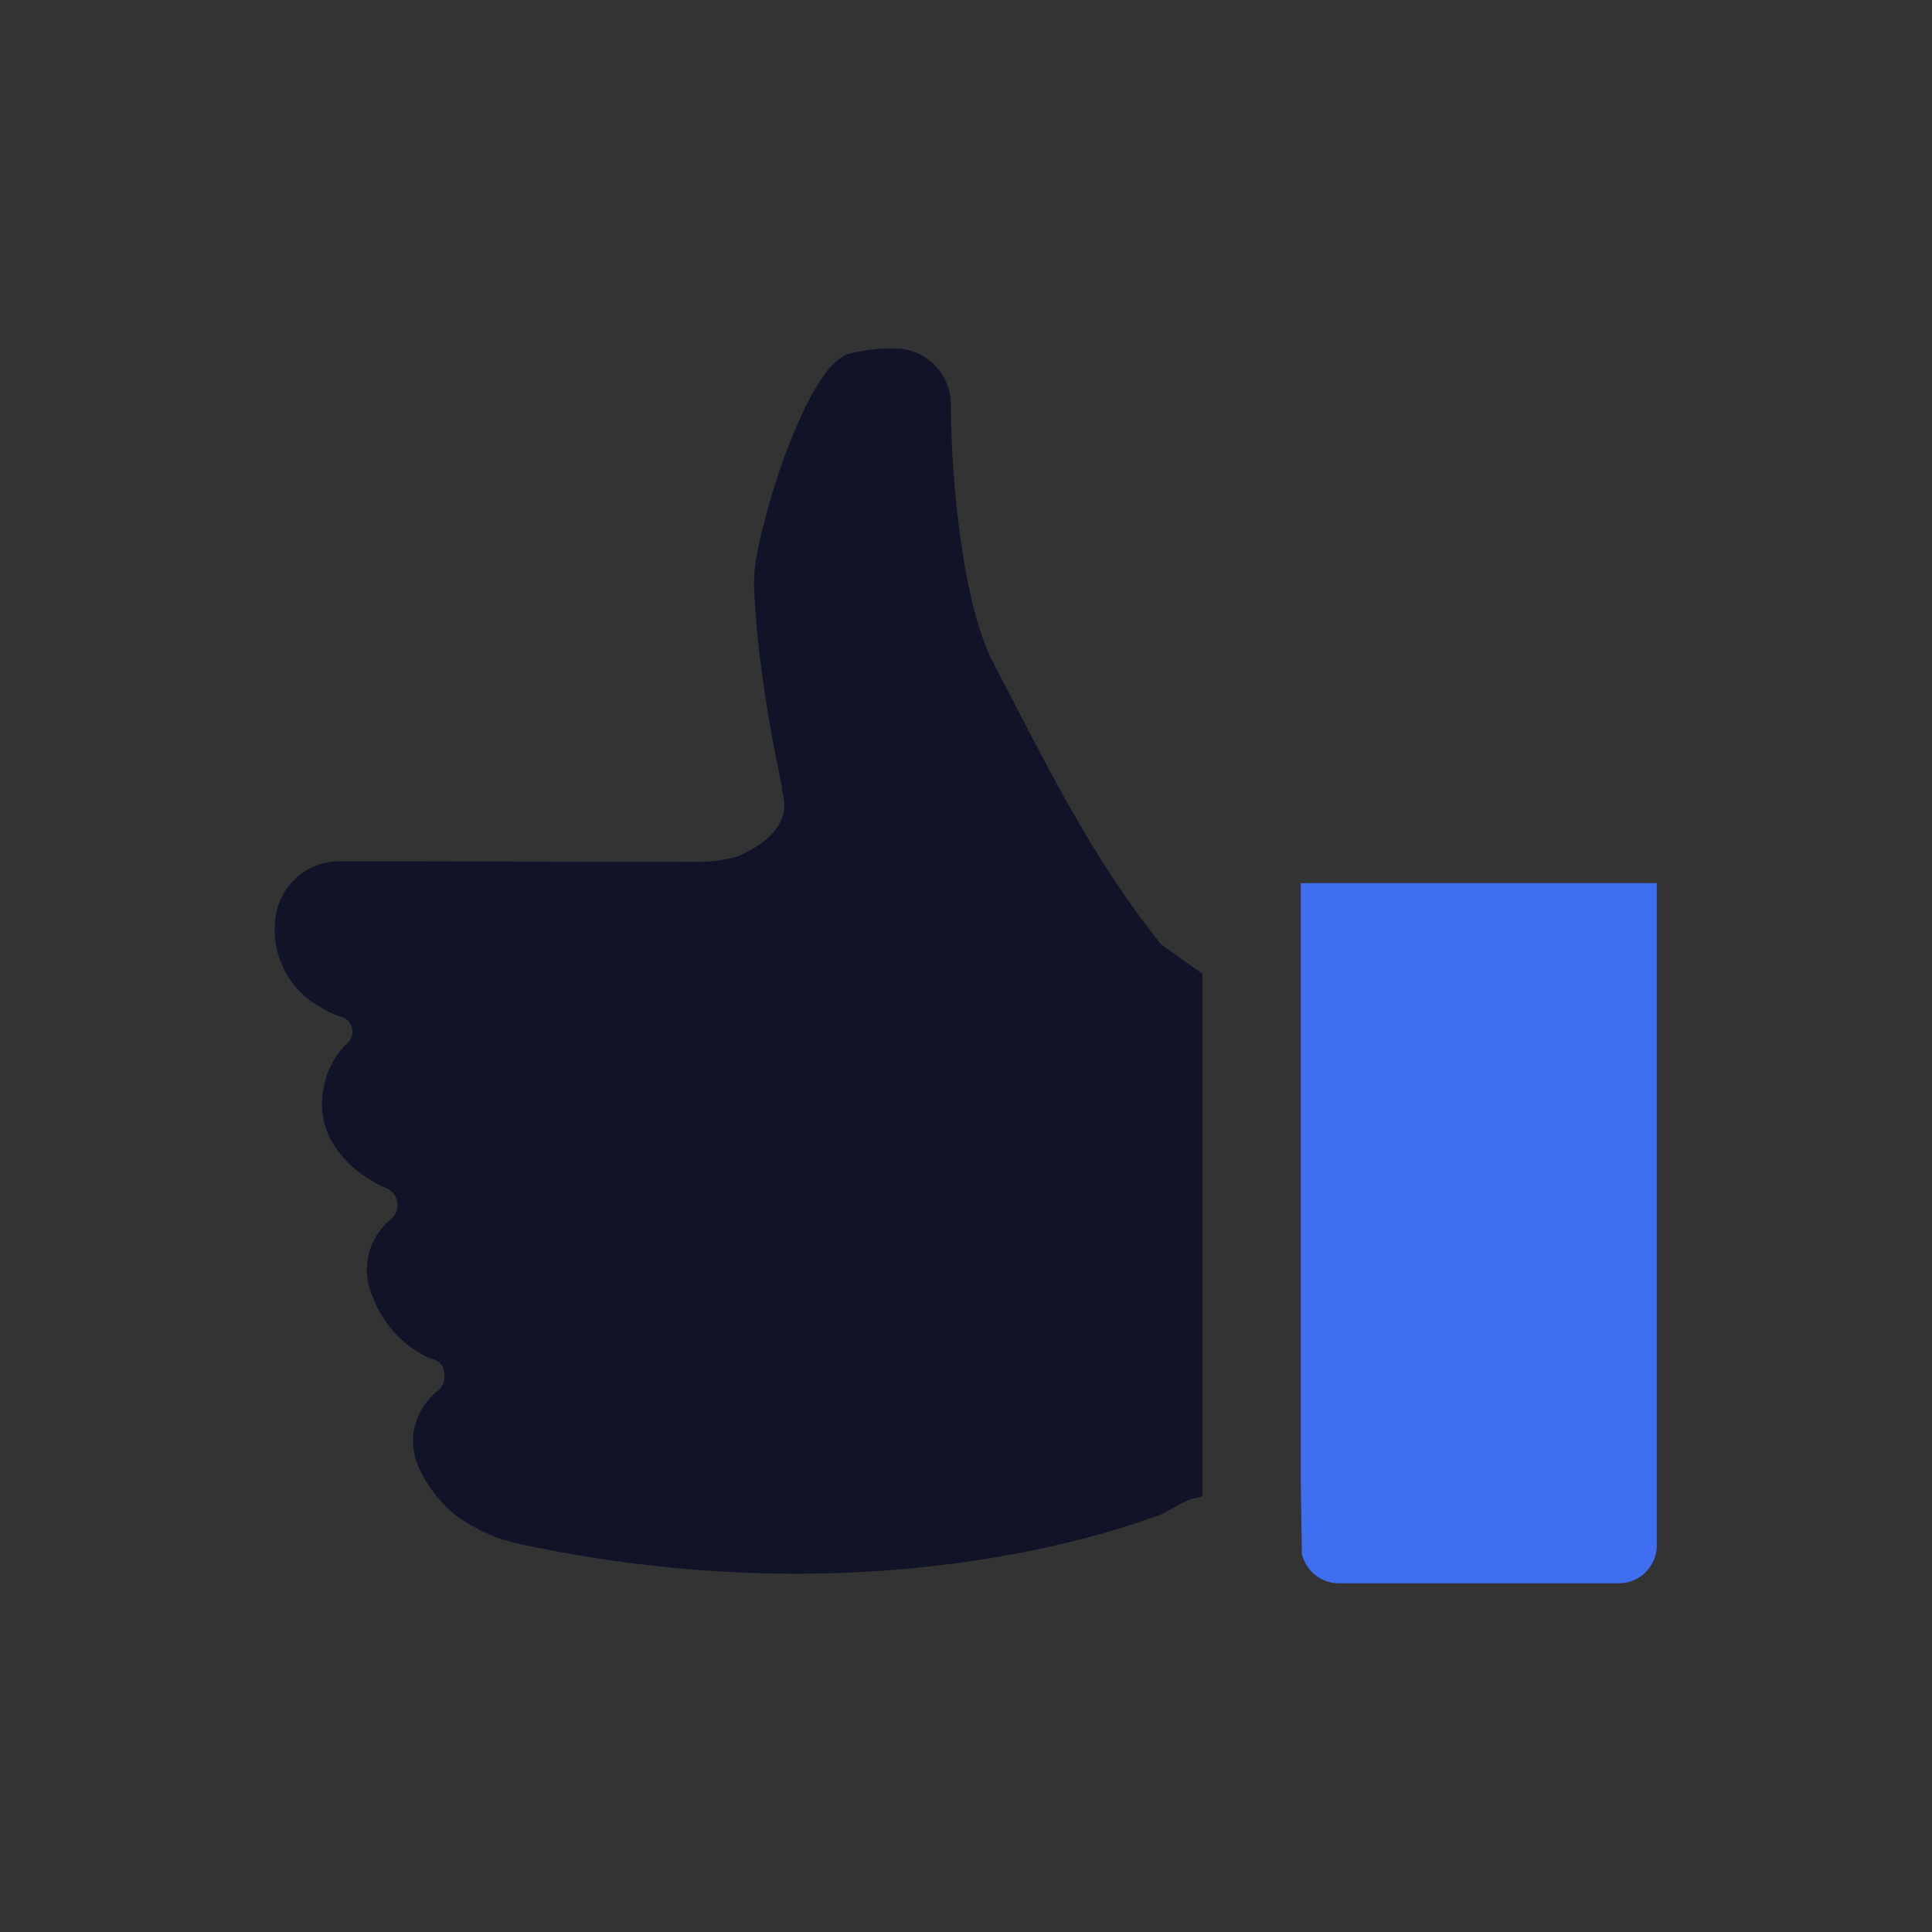
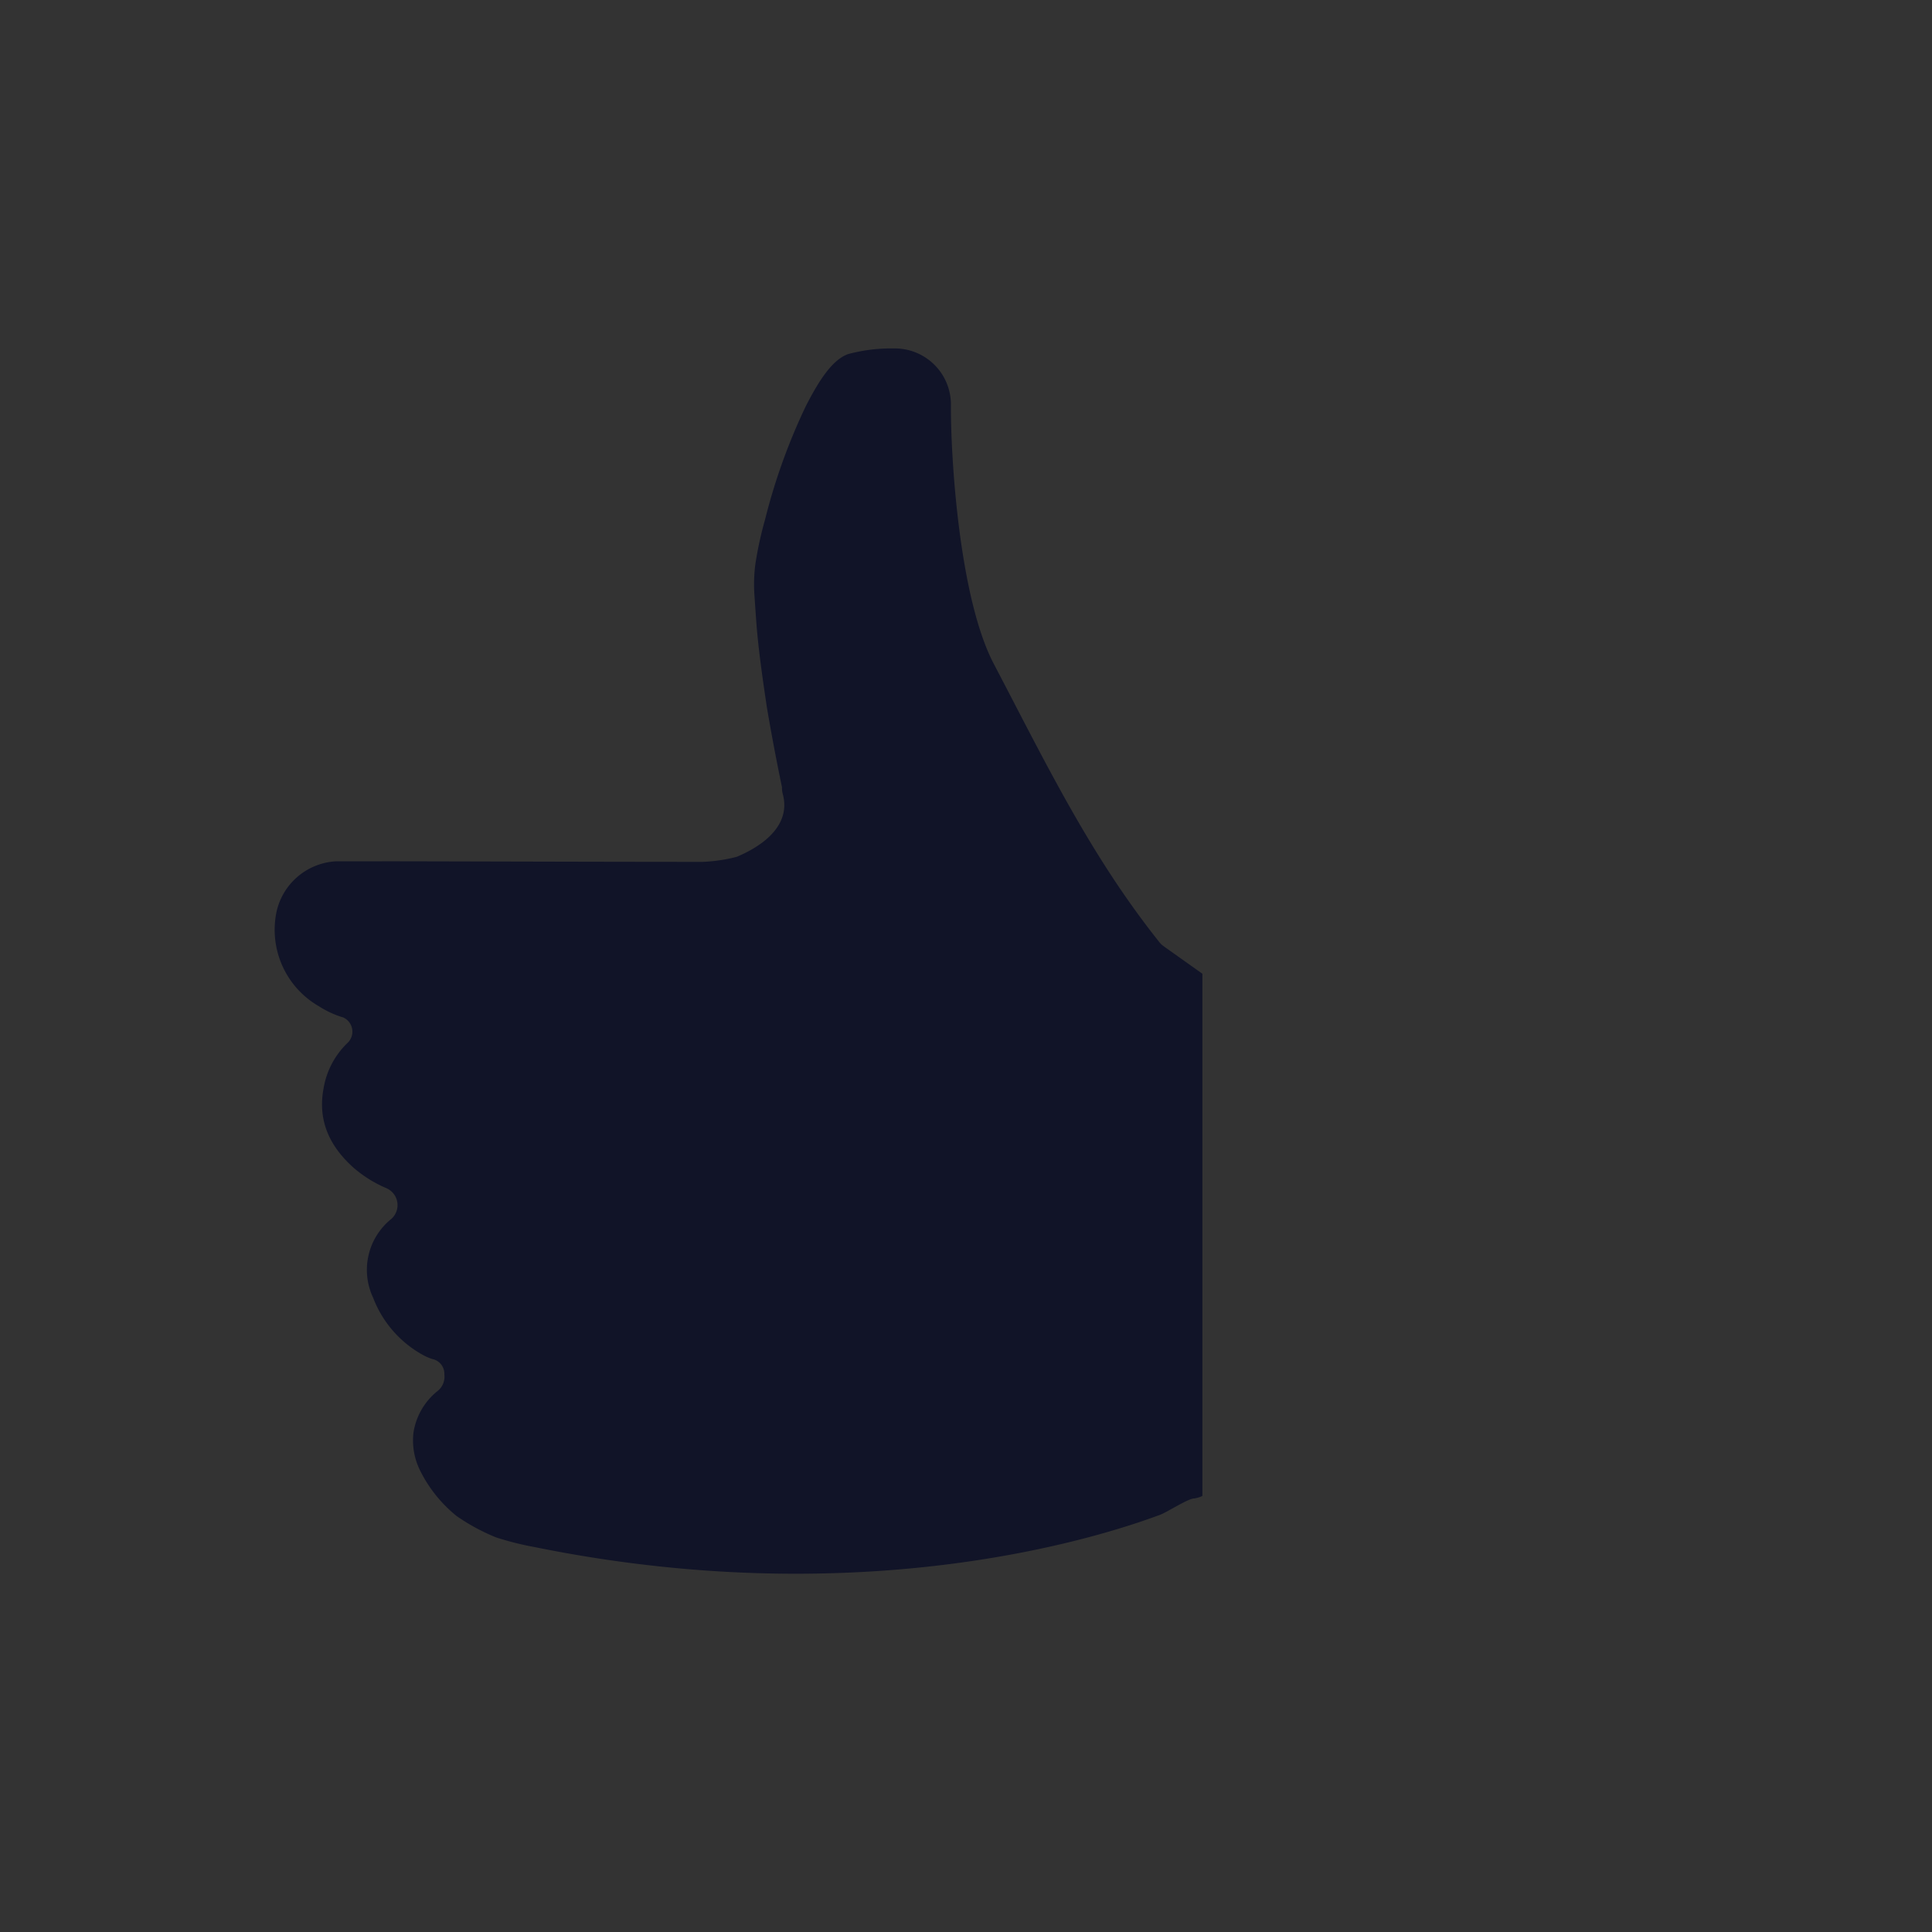
<svg xmlns="http://www.w3.org/2000/svg" id="Layer_1" data-name="Layer 1" viewBox="0 0 200 200">
  <rect x="0" y="0" width="200" height="200" fill="#333333" stroke="none" />
  <defs>
    <style>.cls-1{fill:#111428;}.cls-2{fill:none;}.cls-3{fill:#406ef1;}.cls-4{fill:#fff;}</style>
  </defs>
  <path class="cls-1" d="M33,104.16a9.92,9.92,0,0,0,2.54,1.17,1.61,1.61,0,0,1,.44,2.63,8.43,8.43,0,0,0-2.49,4.75c-.62,3.33.67,6,3.12,8.18A12.84,12.84,0,0,0,40,123a1.91,1.91,0,0,1,.49,3.2,6.76,6.76,0,0,0-1.86,8.15,11.4,11.4,0,0,0,5.14,5.91,5.47,5.47,0,0,0,1,.43A1.56,1.56,0,0,1,46,142.29a1.89,1.89,0,0,1-.68,1.69,6.84,6.84,0,0,0-2.52,4.34,7,7,0,0,0,.69,3.91,14.06,14.06,0,0,0,3.78,4.71,20.75,20.75,0,0,0,4.11,2.22,31.29,31.29,0,0,0,4,1c36.11,7.33,61.47-2.17,64.69-3.34.68-.24,2.93-1.7,3.54-1.7.1,0,.86-.19.86-.29V100.8l-4-2.84a2.17,2.17,0,0,1-.36-.32.69.69,0,0,1-.11-.13c-7.17-9-11.78-18.6-17.13-28.8-3.57-6.82-4.47-21.37-4.43-26.85a5.81,5.81,0,0,0-5.95-5.79,17.09,17.09,0,0,0-4.71.59c-1.62.59-3,2.71-4.38,5.42a62.26,62.26,0,0,0-4.2,11.7,38.18,38.18,0,0,0-1,4.58,16.19,16.19,0,0,0-.09,3.41c.09,1.3.17,2.6.29,3.9.25,2.56.62,5.1,1,7.63q.7,4.11,1.55,8.19l0,.1a2.47,2.47,0,0,0,.1.67c.89,3.5-2.68,5.56-4.79,6.44a16.8,16.8,0,0,1-3.5.52c-11.54,0-30.9-.07-33.24-.06-1.56,0-3.13,0-4.68,0a6.68,6.68,0,0,0-6.21,5.21A9.13,9.13,0,0,0,33,104.16Z" />
  <path class="cls-2" d="M134.66,159.92a4.08,4.08,0,0,0,.11.93l-.11-7.31v6.38Z" />
-   <path class="cls-3" d="M134.66,91.42v62.12l.11,7.31h0v0a3.93,3.93,0,0,0,3.82,3.05h29a3.93,3.93,0,0,0,3.92-3.93V91.42Z" />
-   <polygon class="cls-4" points="134.77 160.85 134.77 160.88 134.77 160.85 134.77 160.85" />
</svg>